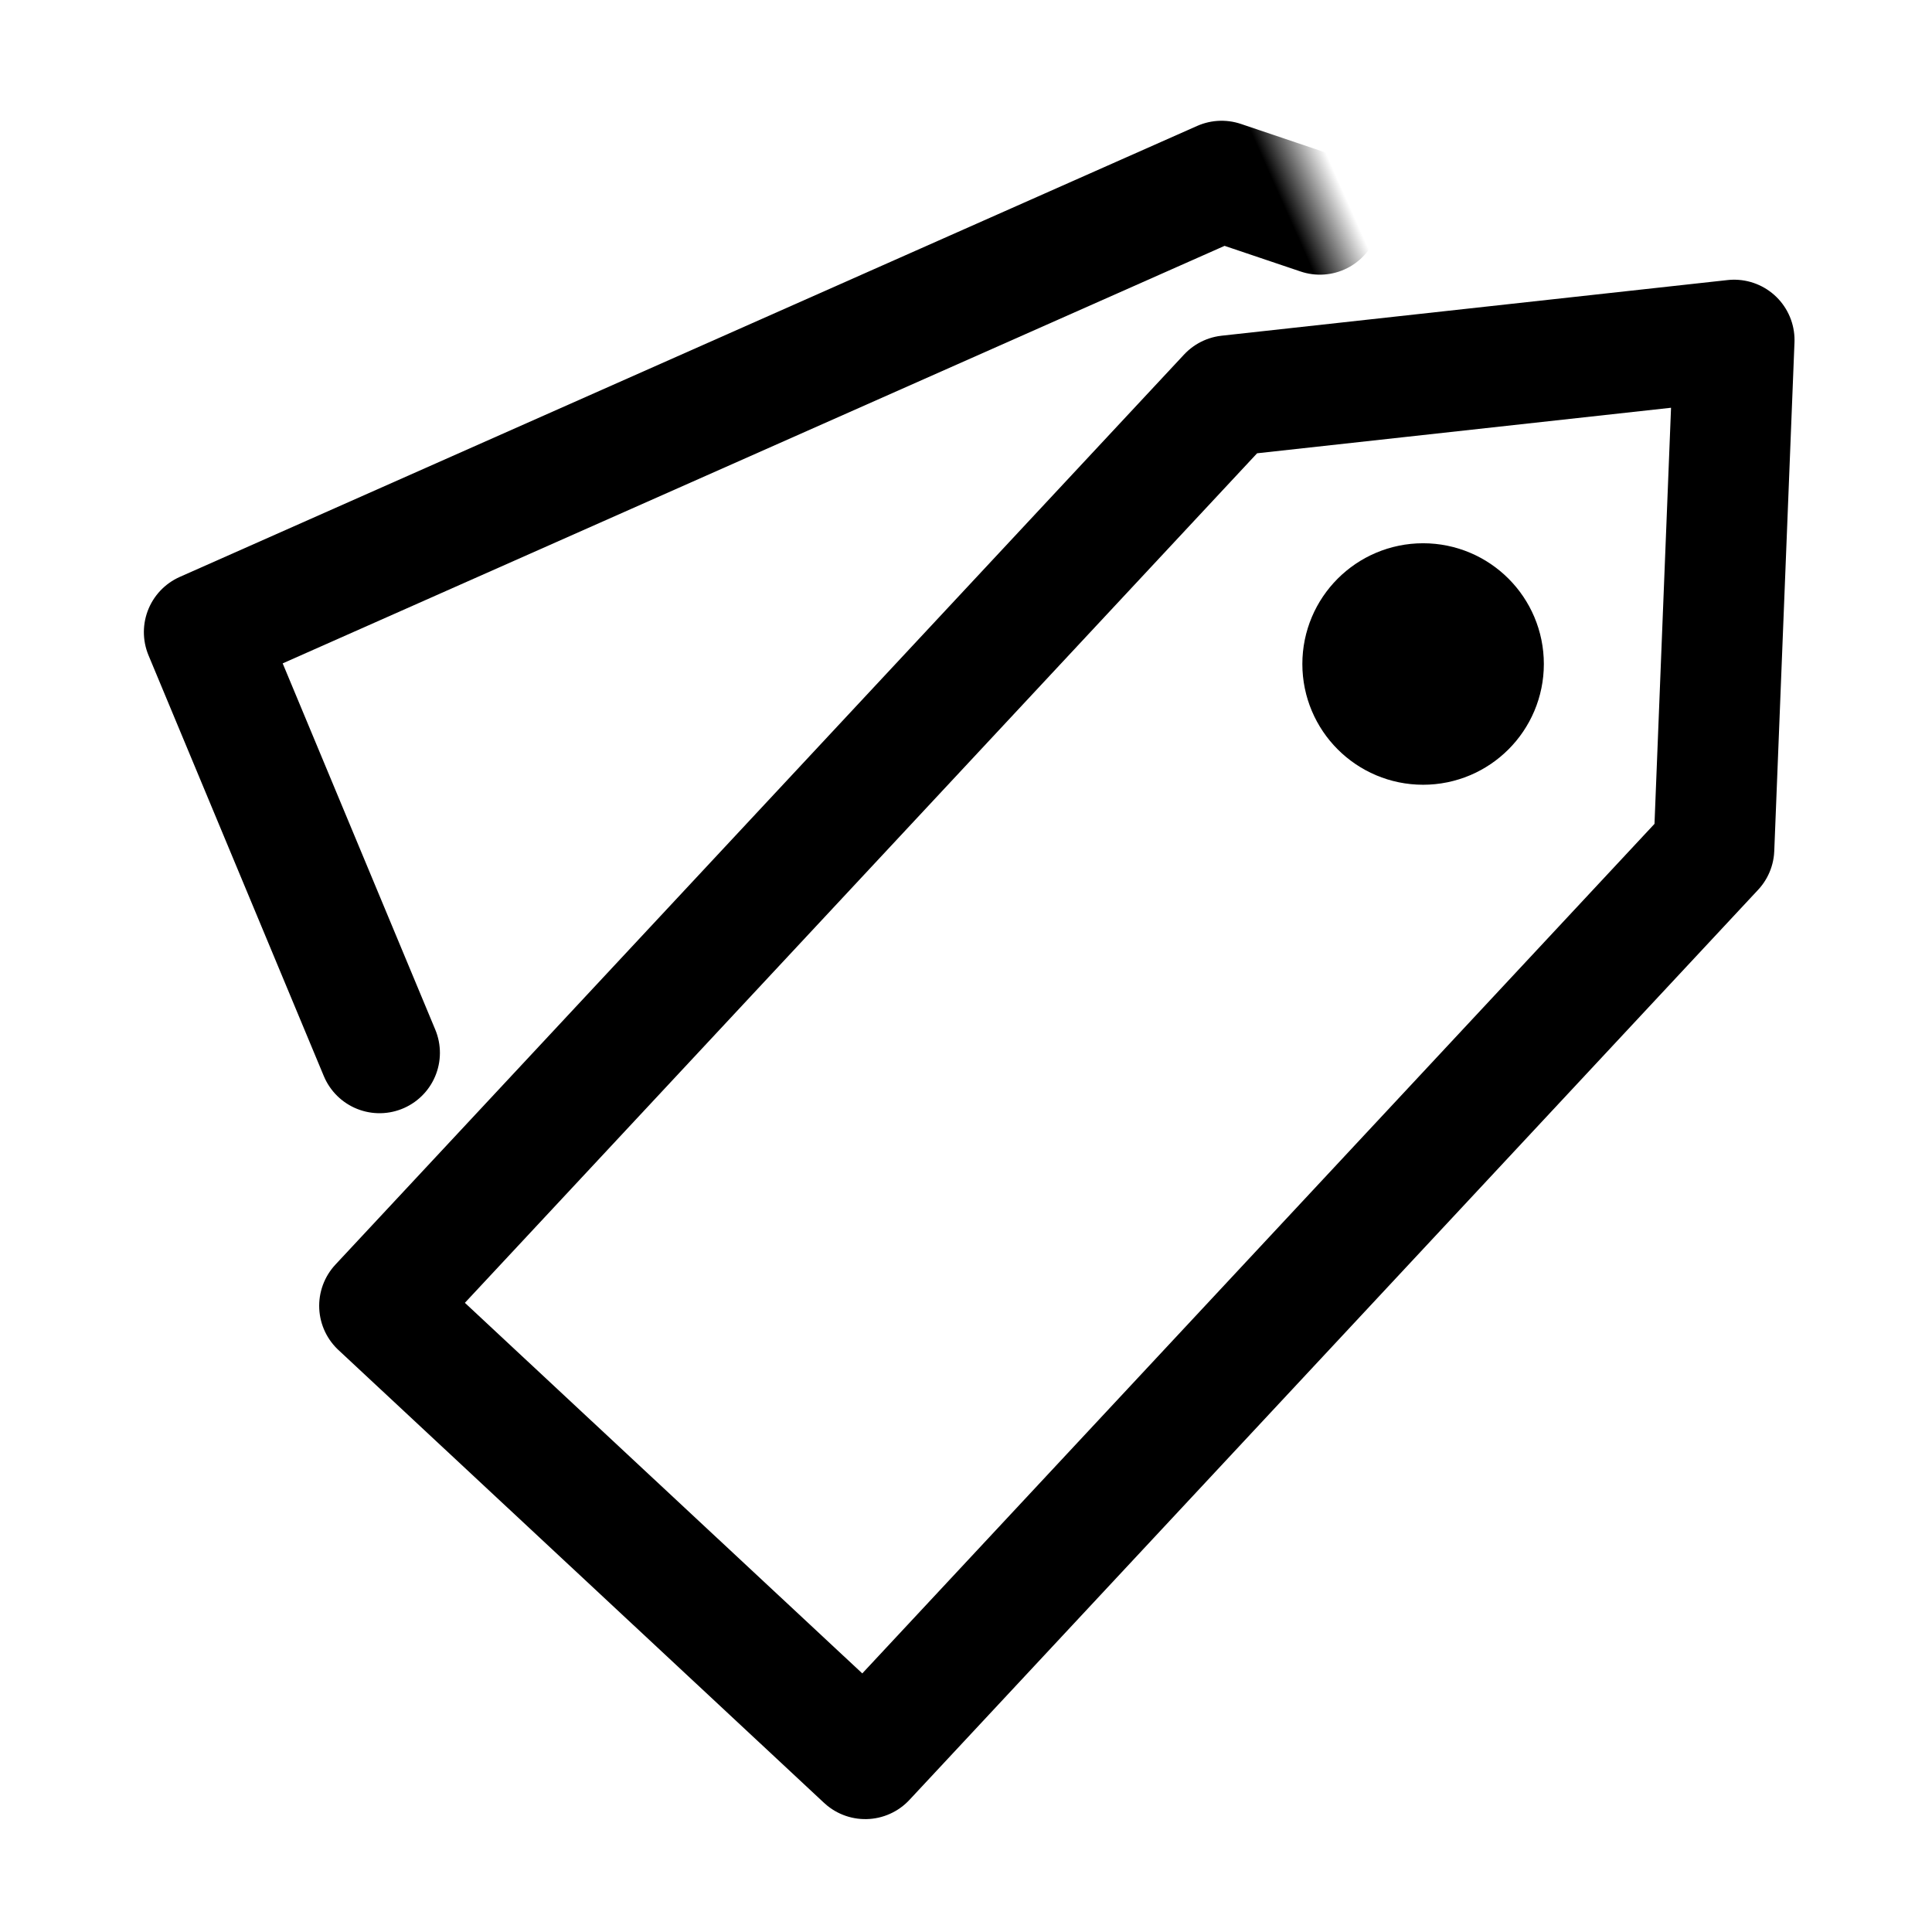
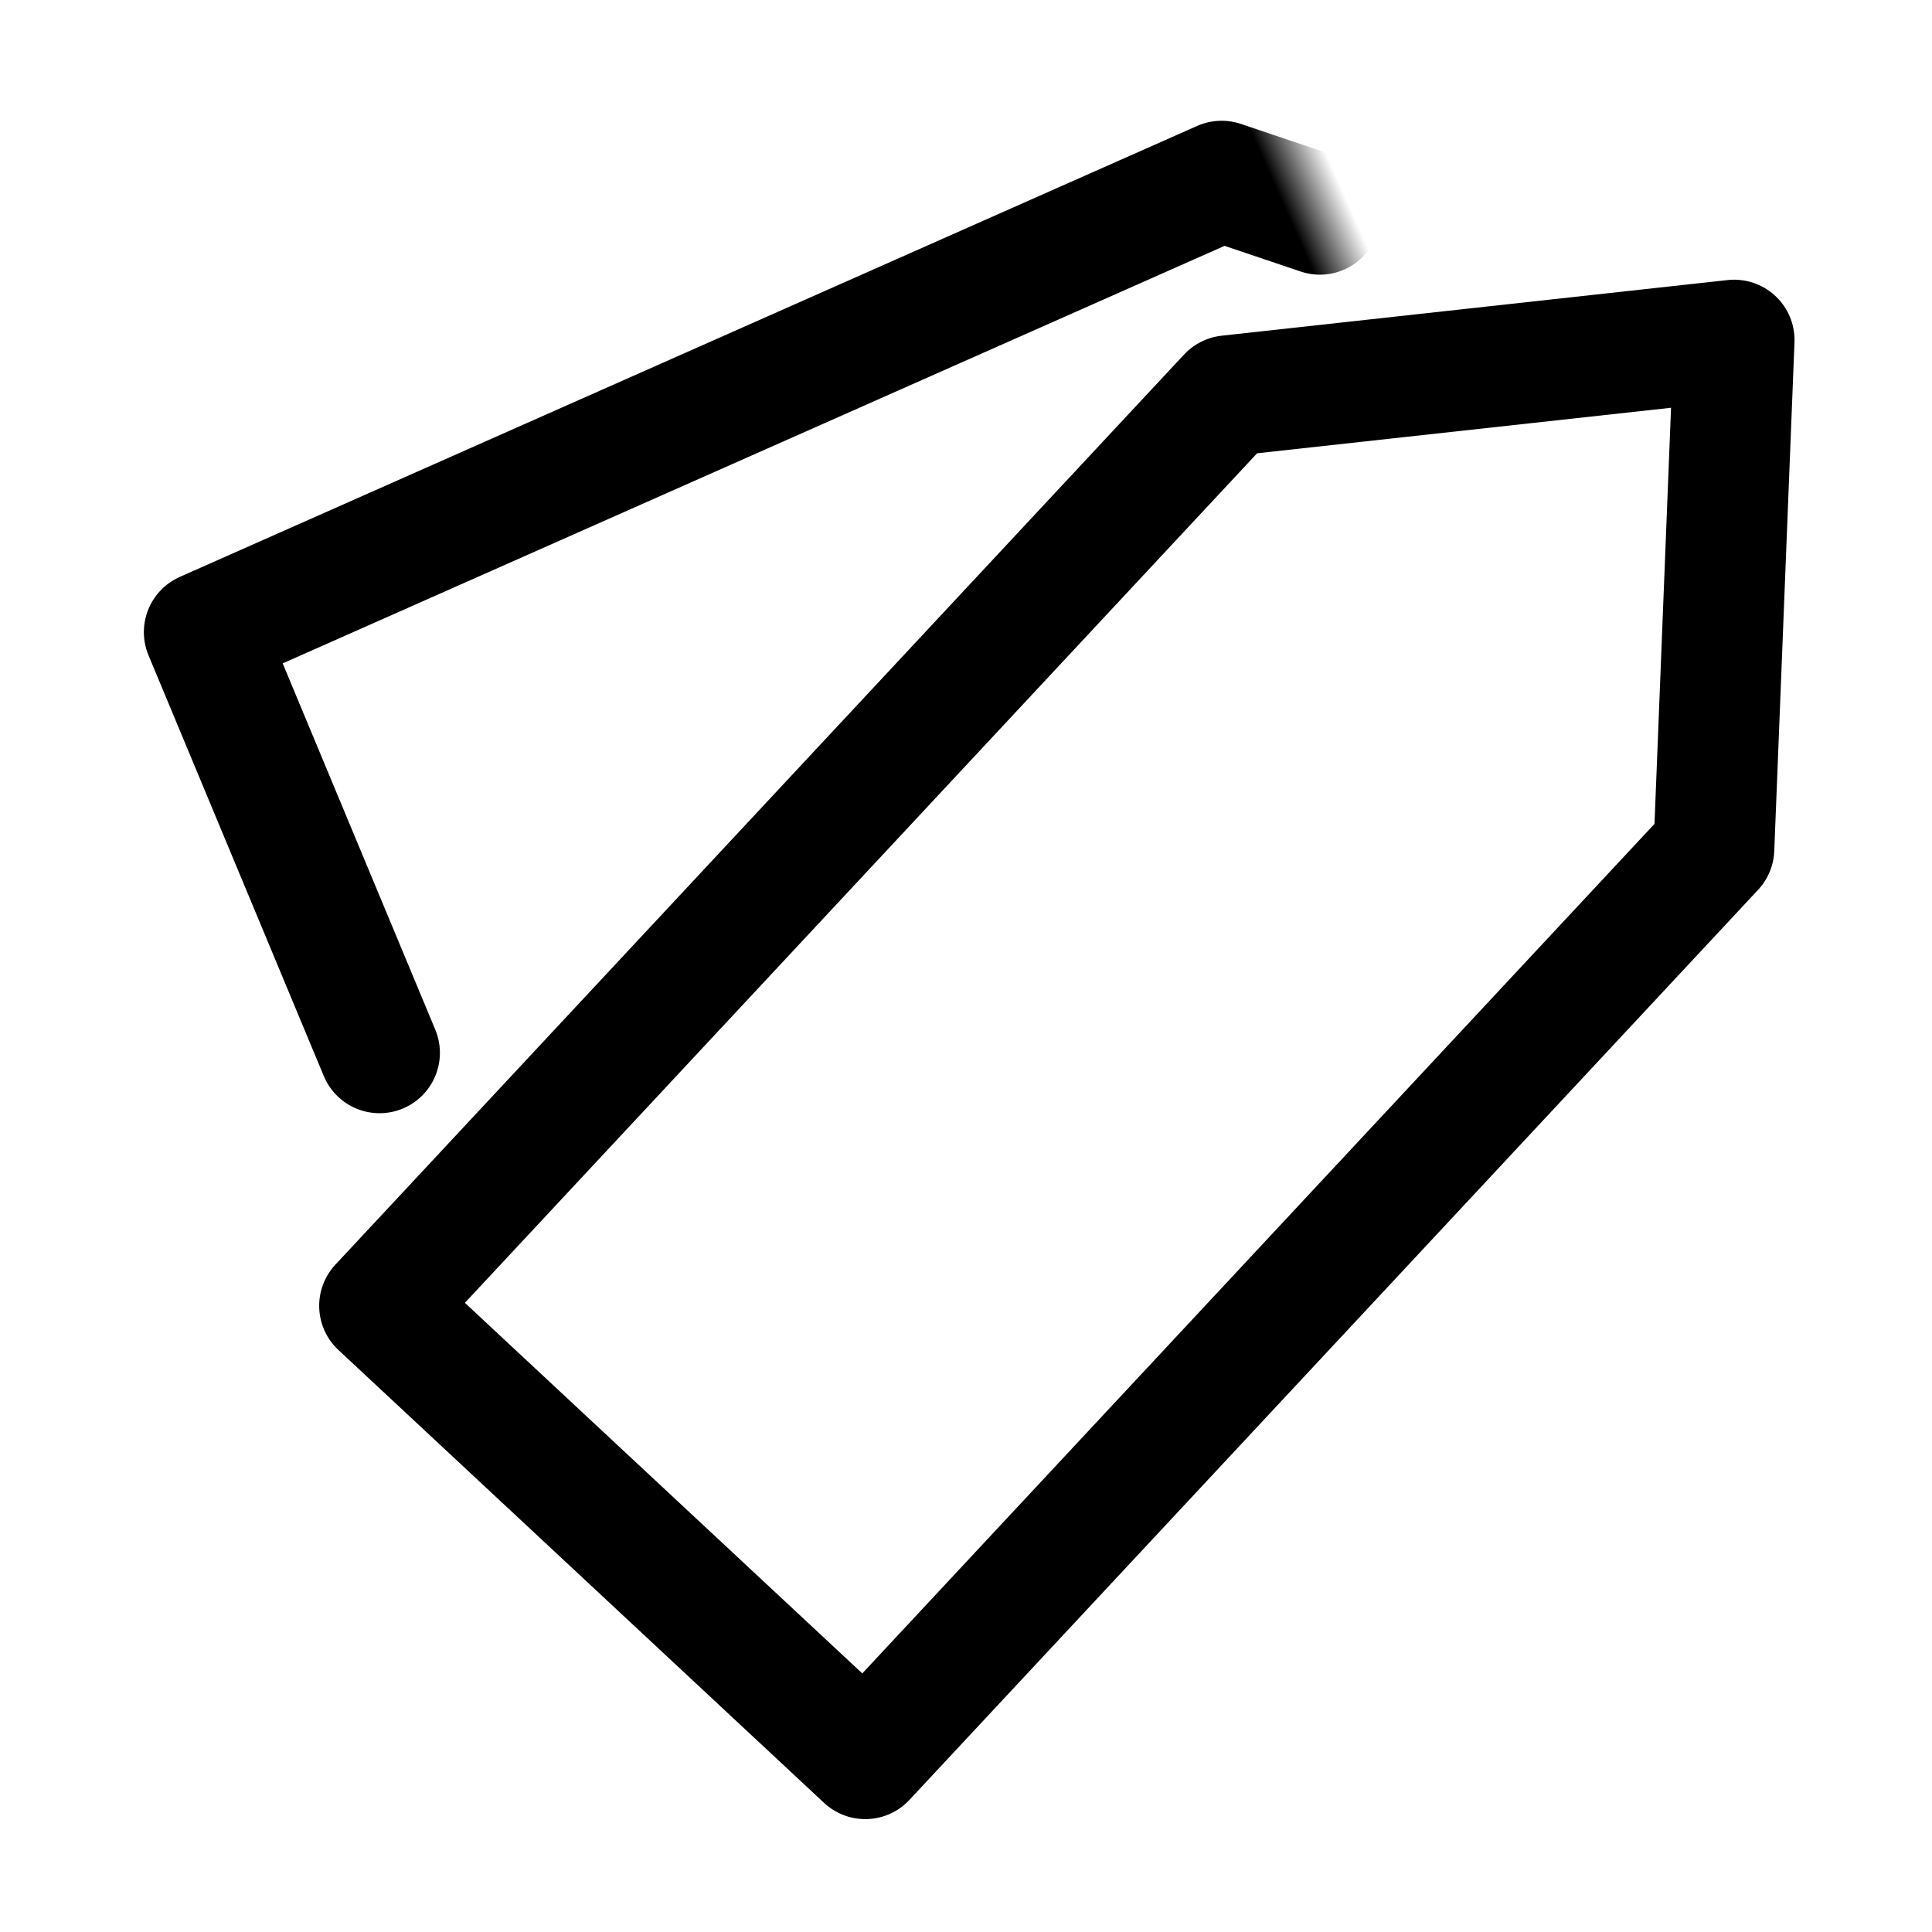
<svg xmlns="http://www.w3.org/2000/svg" xmlns:xlink="http://www.w3.org/1999/xlink" width="32px" height="32px" viewBox="0 0 32 32" version="1.1">
  <title>icon / func / crashFuncIcon_3_tailoredReports</title>
  <desc>Created with Sketch.</desc>
  <defs>
    <rect id="path-1" x="0" y="0" width="32" height="32" />
  </defs>
  <g id="icon-/-func-/-crashFuncIcon_3_tailoredReports" stroke="none" stroke-width="1" fill="none" fill-rule="evenodd">
    <mask id="mask-2" fill="white">
      <use xlink:href="#path-1" />
    </mask>
    <g id="蒙版" />
    <polygon id="多边形" stroke="#000000" stroke-width="2" stroke-linejoin="round" mask="url(#mask-2)" transform="translate(19.516, 15.506) rotate(-317) translate(-19.516, -15.506) " points="19.516 2.006 25.016 8.395 25.016 29.006 14.016 29.006 14.016 8.395" />
    <polyline id="路径" stroke="#000000" stroke-width="2" stroke-linecap="round" stroke-linejoin="round" mask="url(#mask-2)" transform="translate(13.831, 9.948) rotate(-294) translate(-13.831, -9.948) " points="17.605 19.887 10.058 19.705 10.088 1.273 11.252 0.009" />
-     <path d="M23.571,9.998 C23.295,9.998 23.045,10.11 22.864,10.291 C22.683,10.472 22.571,10.722 22.571,10.998 C22.571,11.274 22.683,11.524 22.864,11.705 C23.045,11.886 23.295,11.998 23.571,11.998 C23.847,11.998 24.097,11.886 24.278,11.705 C24.459,11.524 24.571,11.274 24.571,10.998 C24.571,10.722 24.459,10.472 24.278,10.291 C24.097,10.11 23.847,9.998 23.571,9.998 Z" id="椭圆形" stroke="#000000" stroke-width="2" mask="url(#mask-2)" />
  </g>
</svg>